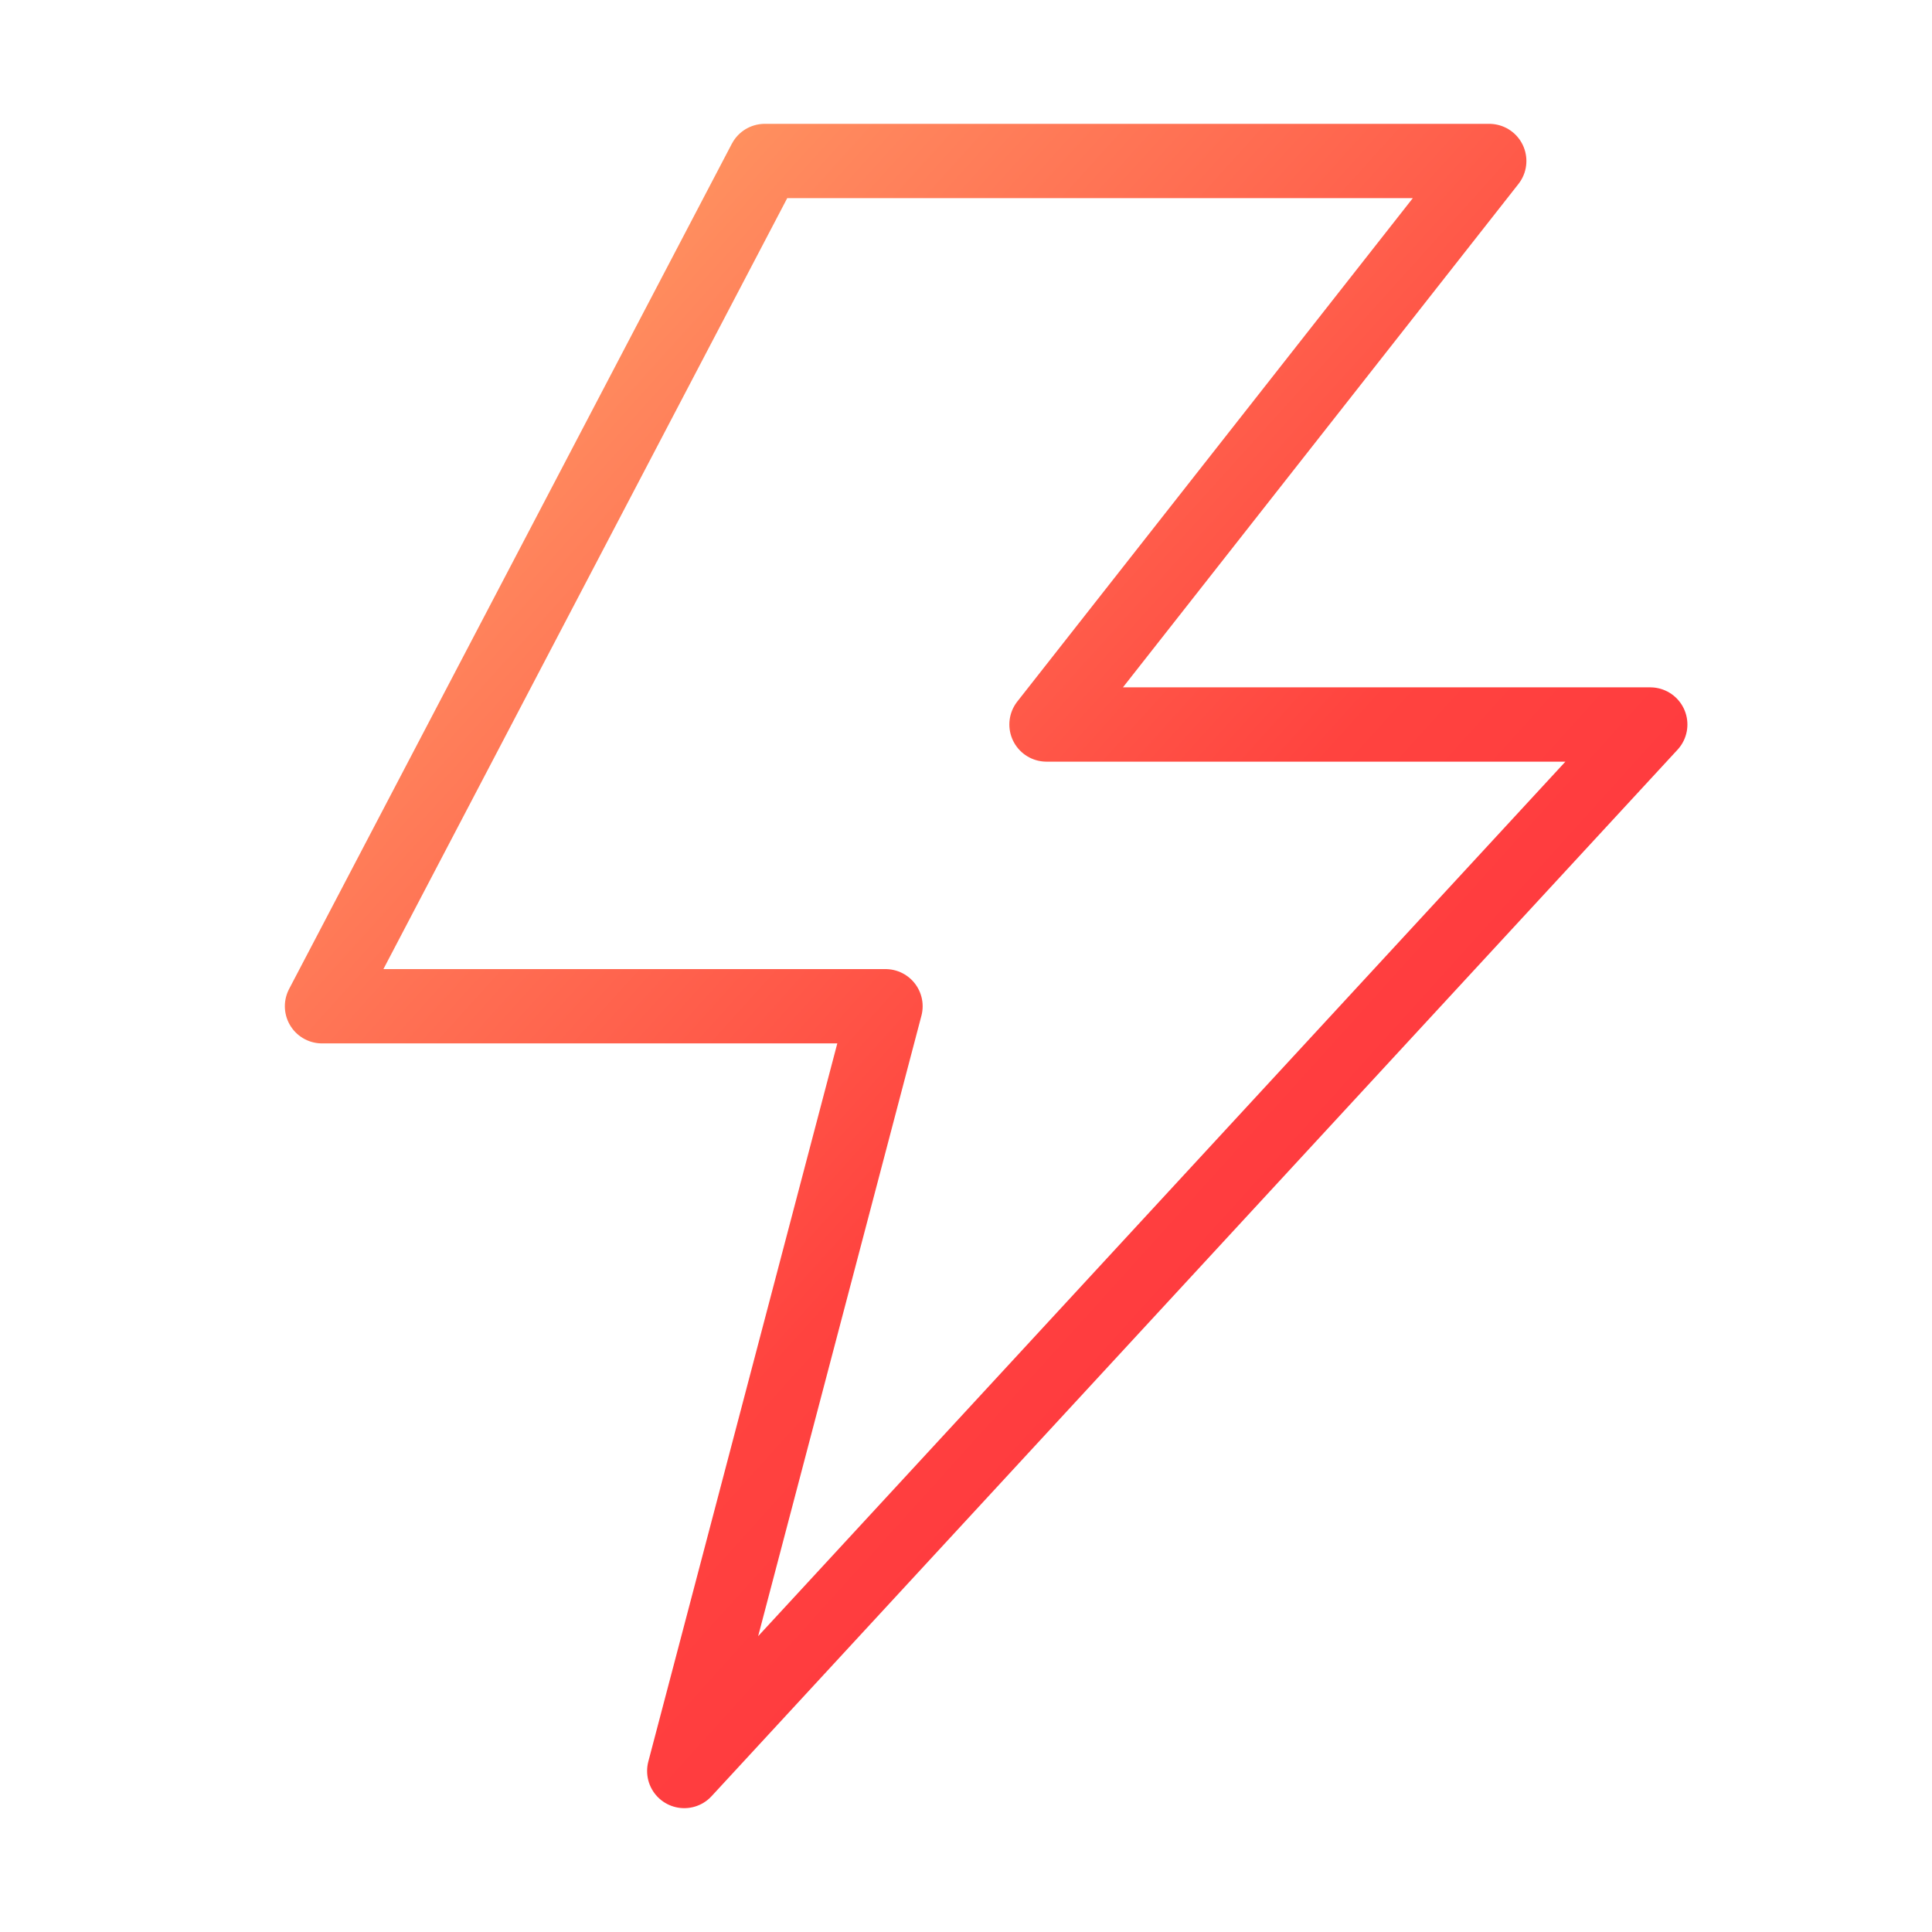
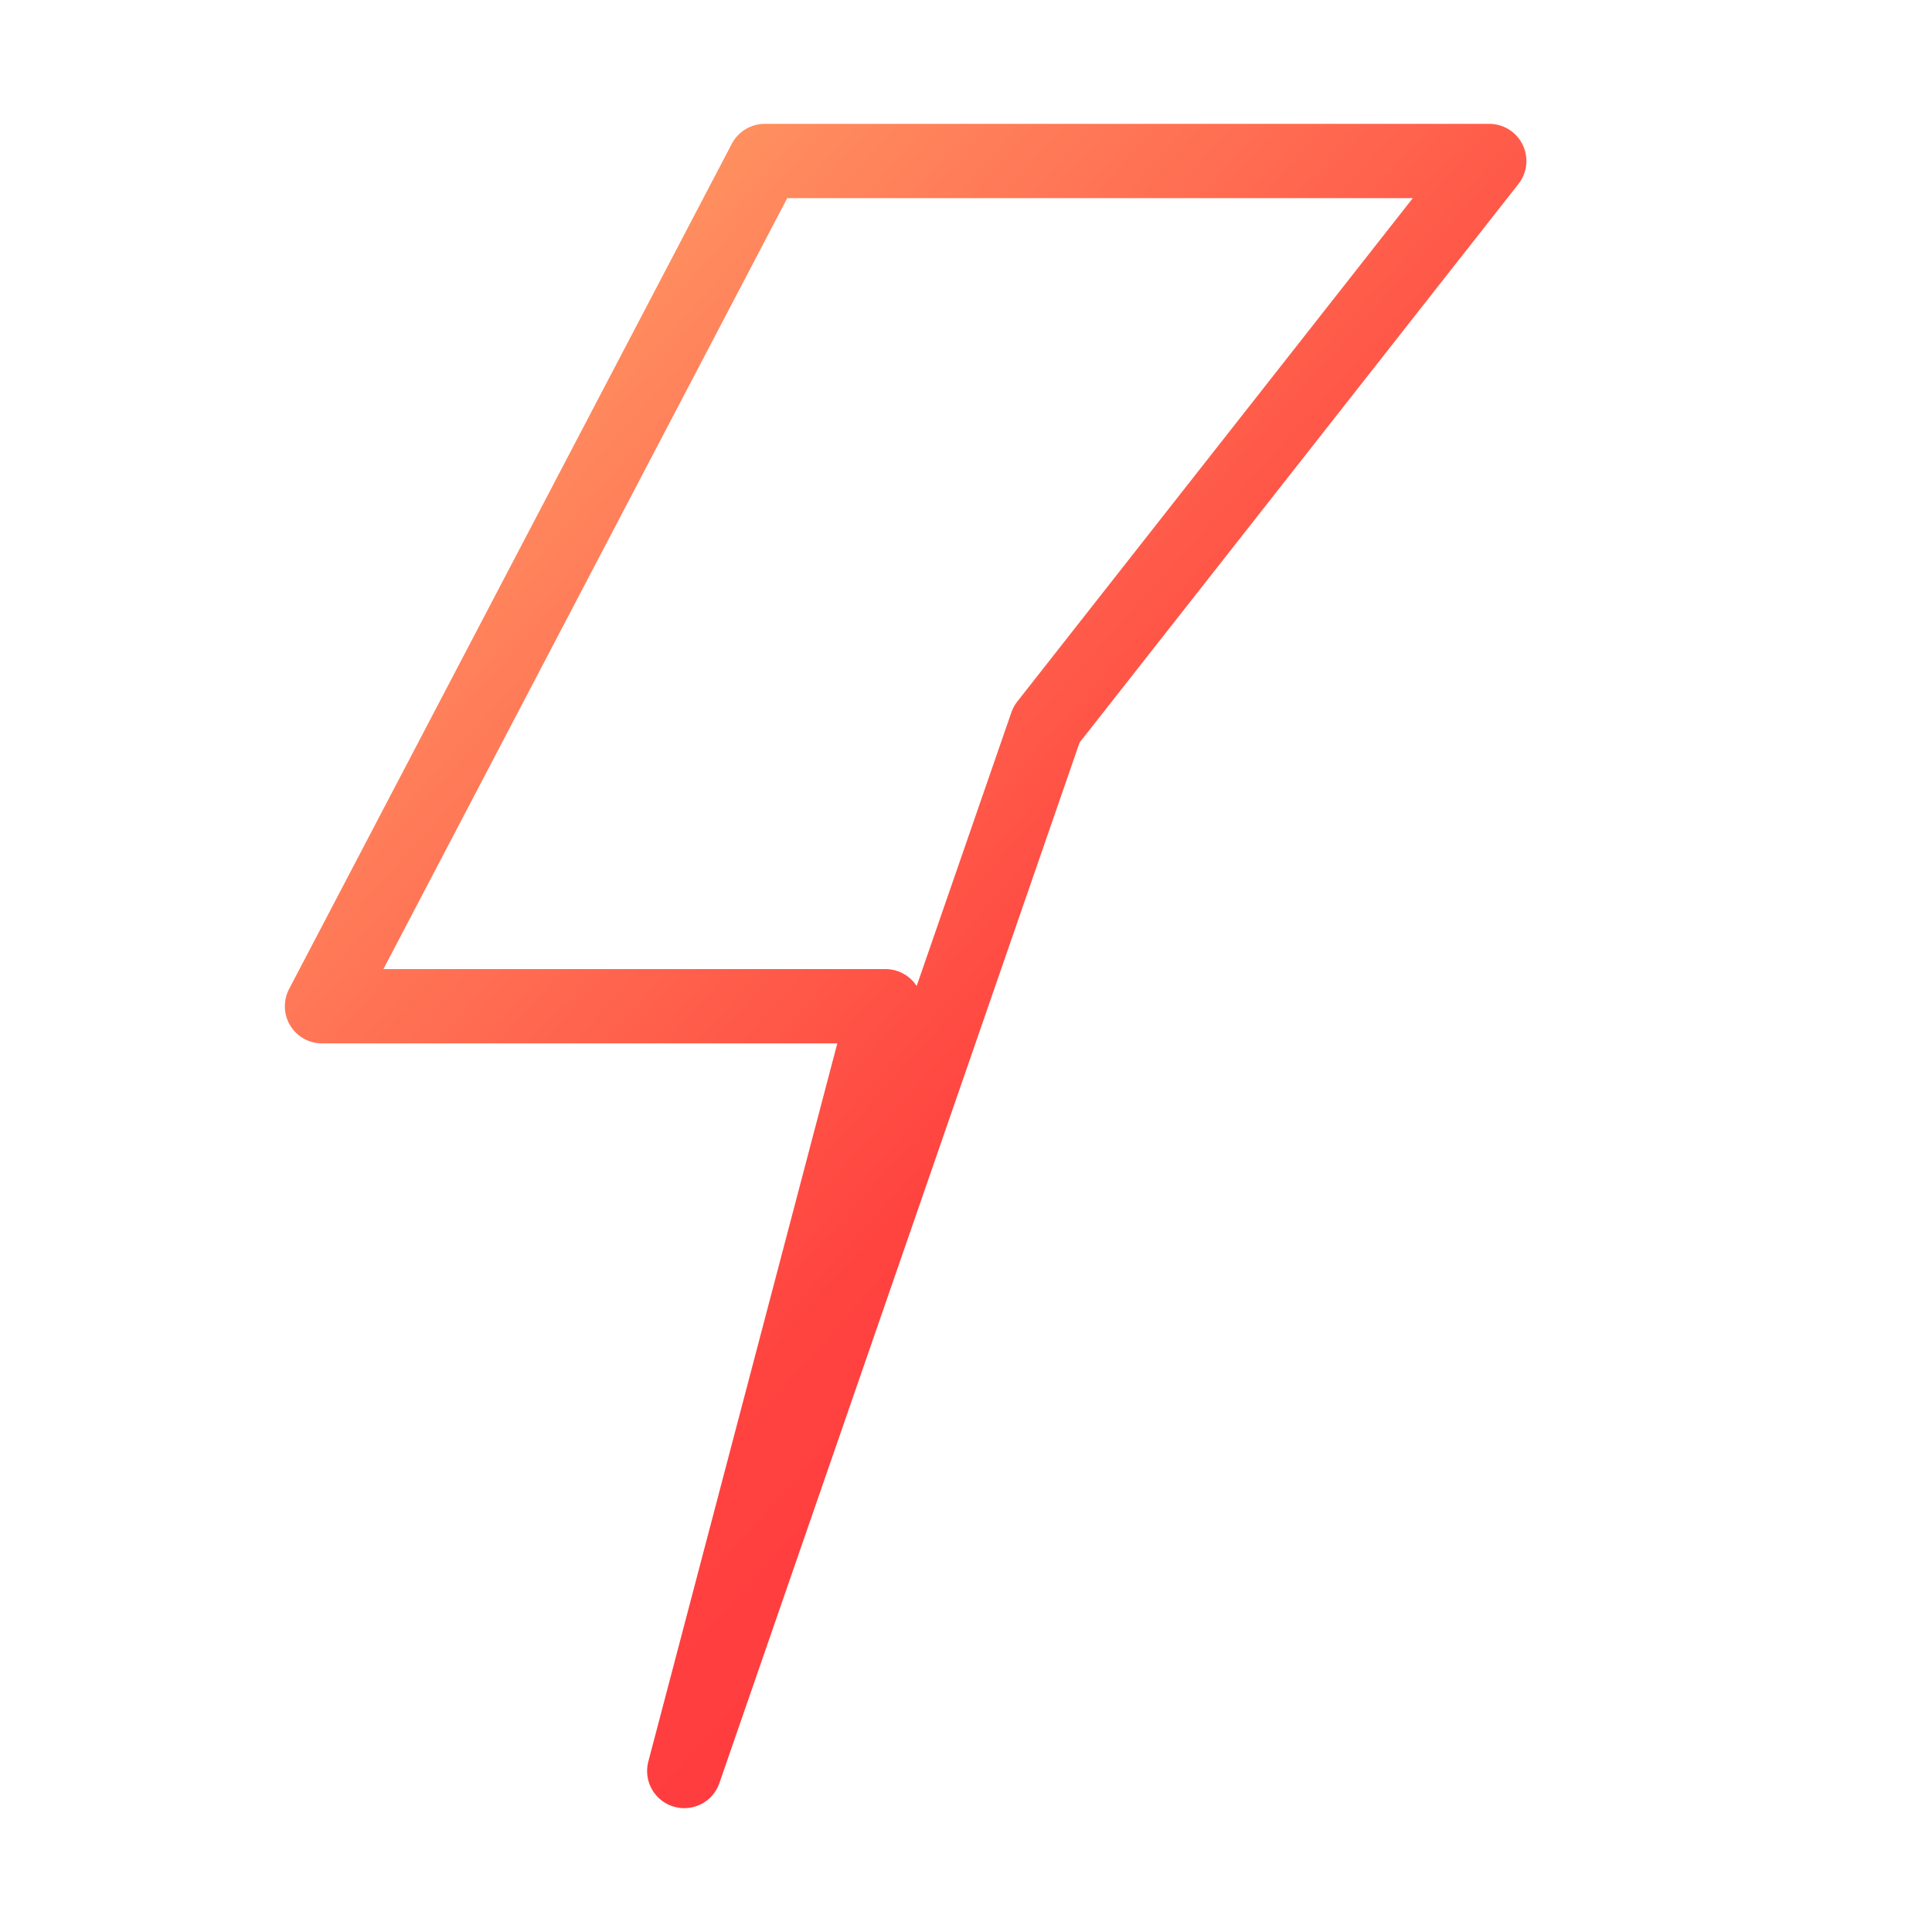
<svg xmlns="http://www.w3.org/2000/svg" width="130" height="130" viewBox="0 0 130 130" fill="none">
-   <path d="M51.458 10.833H100.208L70.417 48.75H111.042L46.042 119.167L59.583 67.708H21.667L51.458 10.833Z" stroke="url(#paint0_linear_635_352)" stroke-width="5" stroke-linejoin="round" />
+   <path d="M51.458 10.833H100.208L70.417 48.75L46.042 119.167L59.583 67.708H21.667L51.458 10.833Z" stroke="url(#paint0_linear_635_352)" stroke-width="5" stroke-linejoin="round" />
  <defs>
    <linearGradient id="paint0_linear_635_352" x1="21.667" y1="-38.409" x2="208.69" y2="130.504" gradientUnits="userSpaceOnUse">
      <stop stop-color="#F3B886" />
      <stop offset="0" stop-color="#FFDD6F" />
      <stop offset="0.24" stop-color="#FF845C" />
      <stop offset="0.437" stop-color="#FF433F" />
      <stop offset="0.845" stop-color="#FF183F" />
      <stop offset="0.99" stop-color="#53000F" />
    </linearGradient>
  </defs>
</svg>